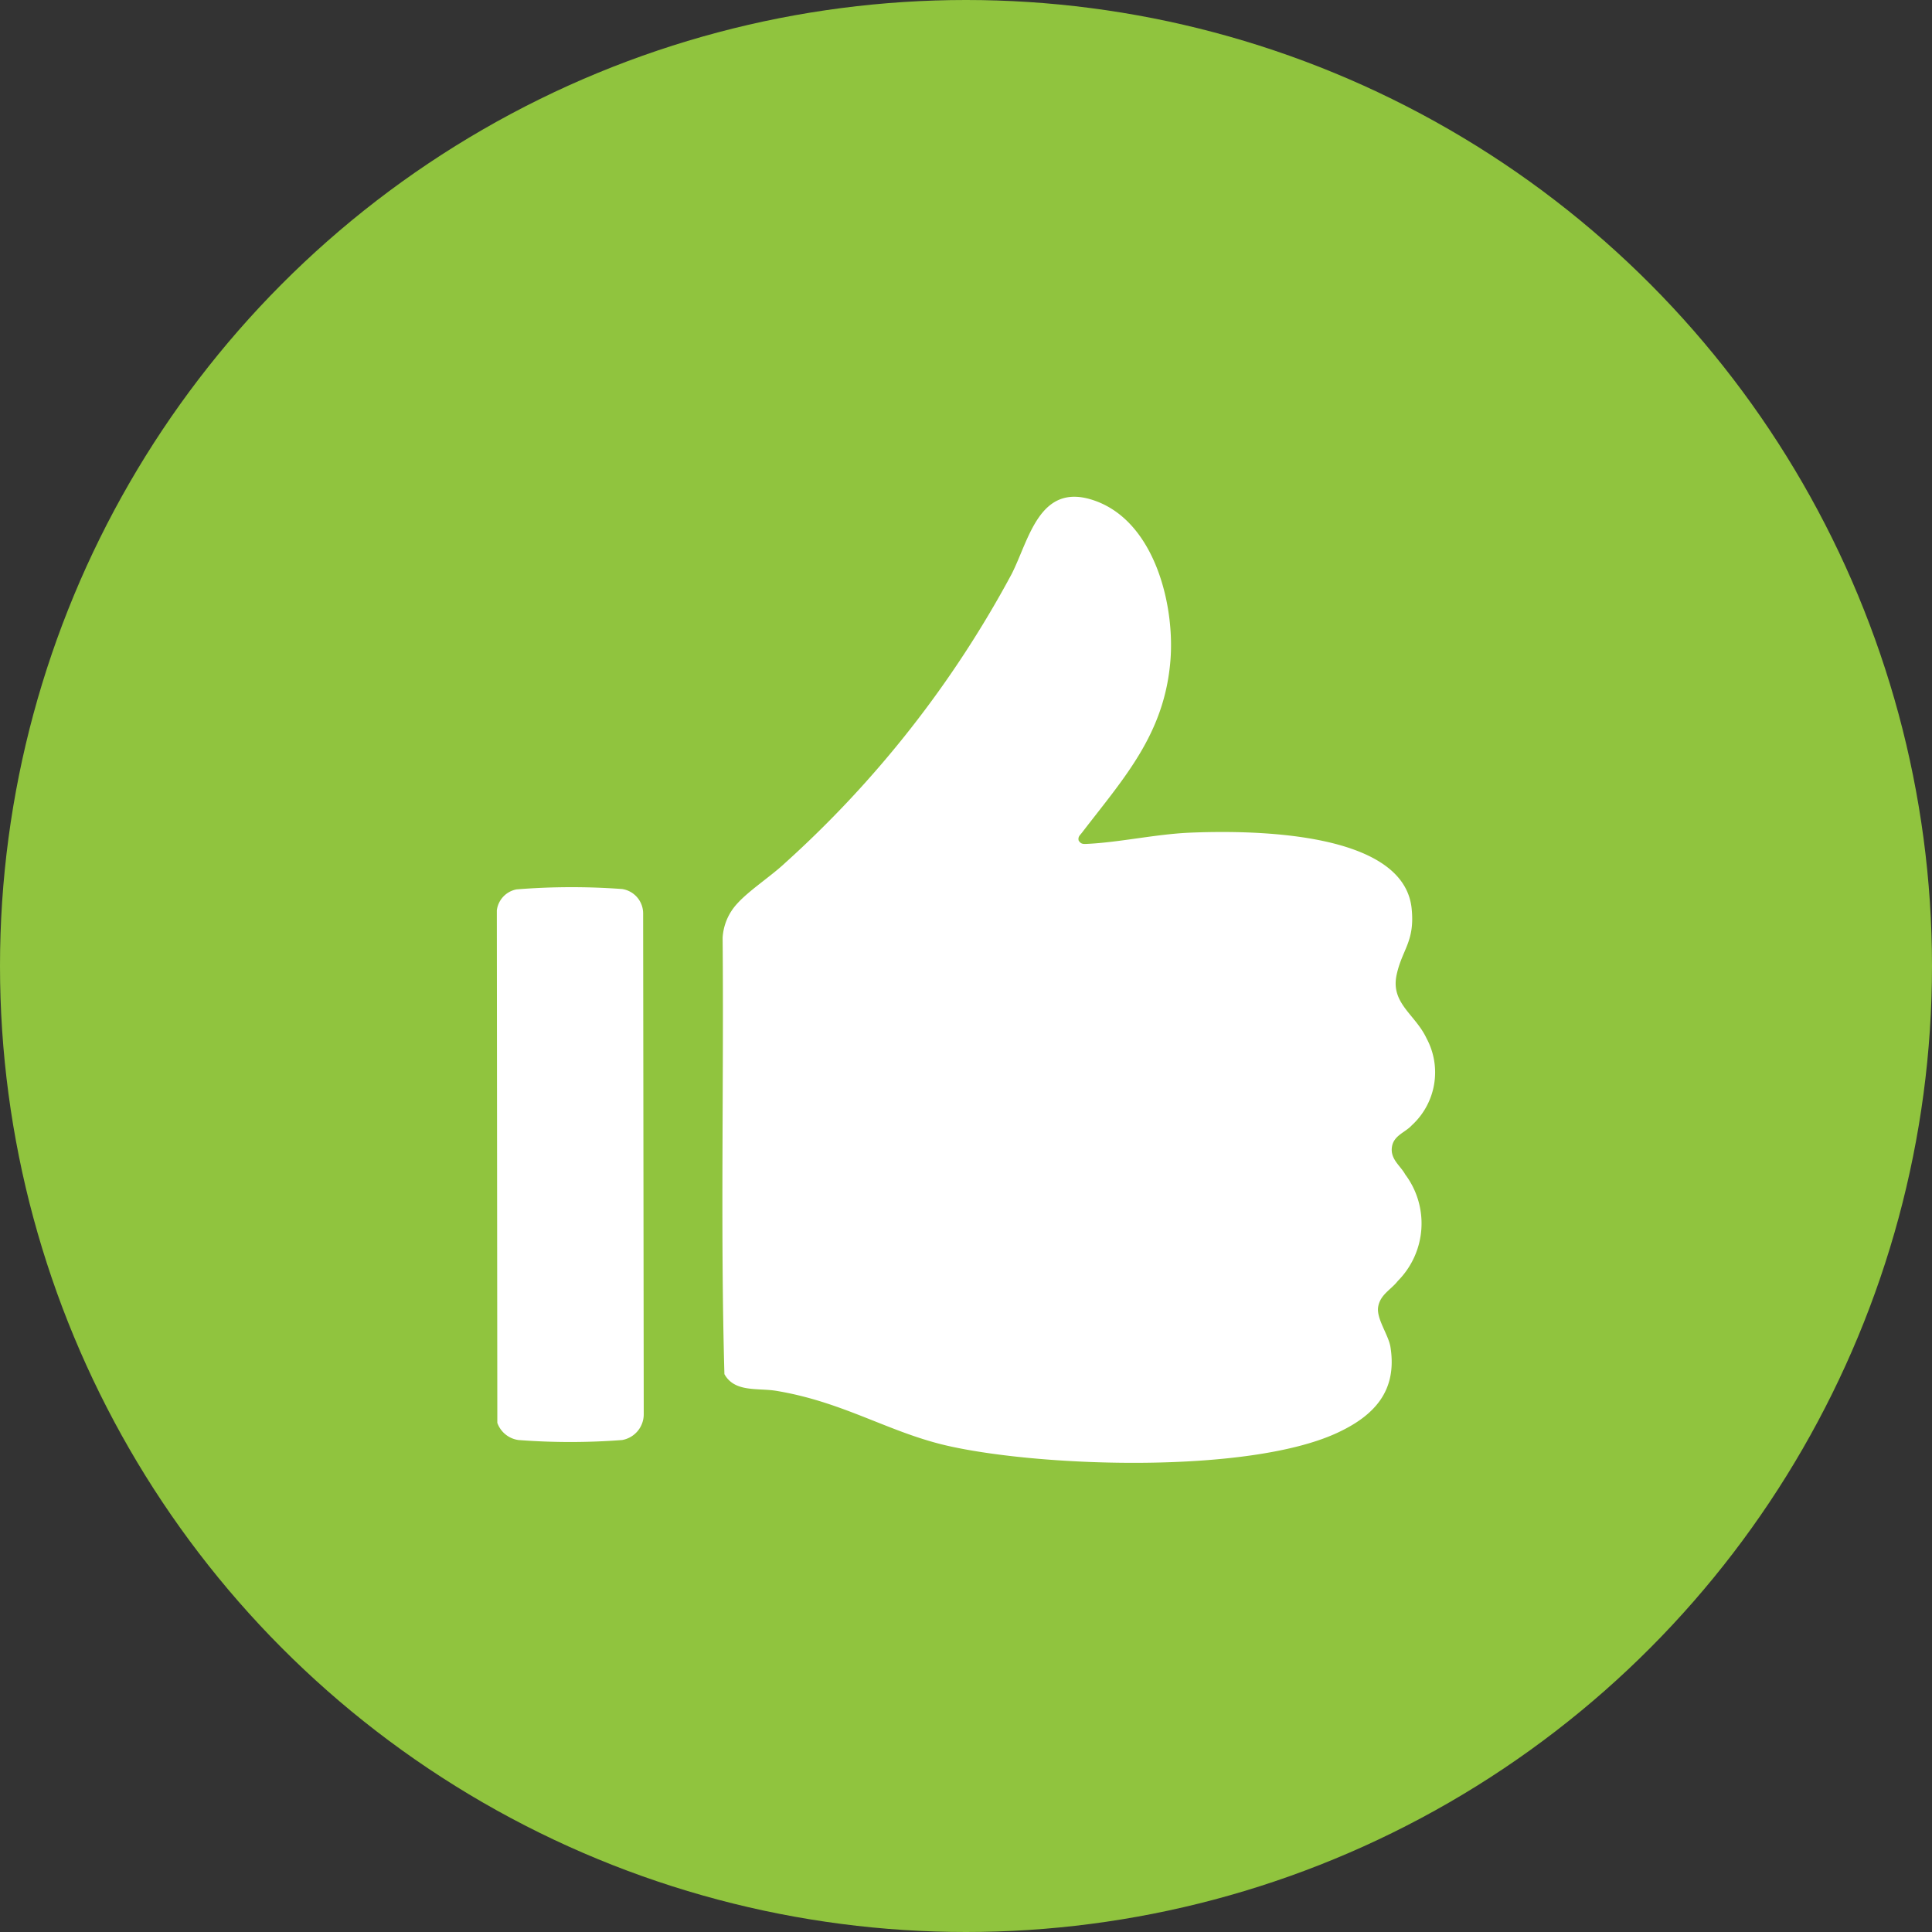
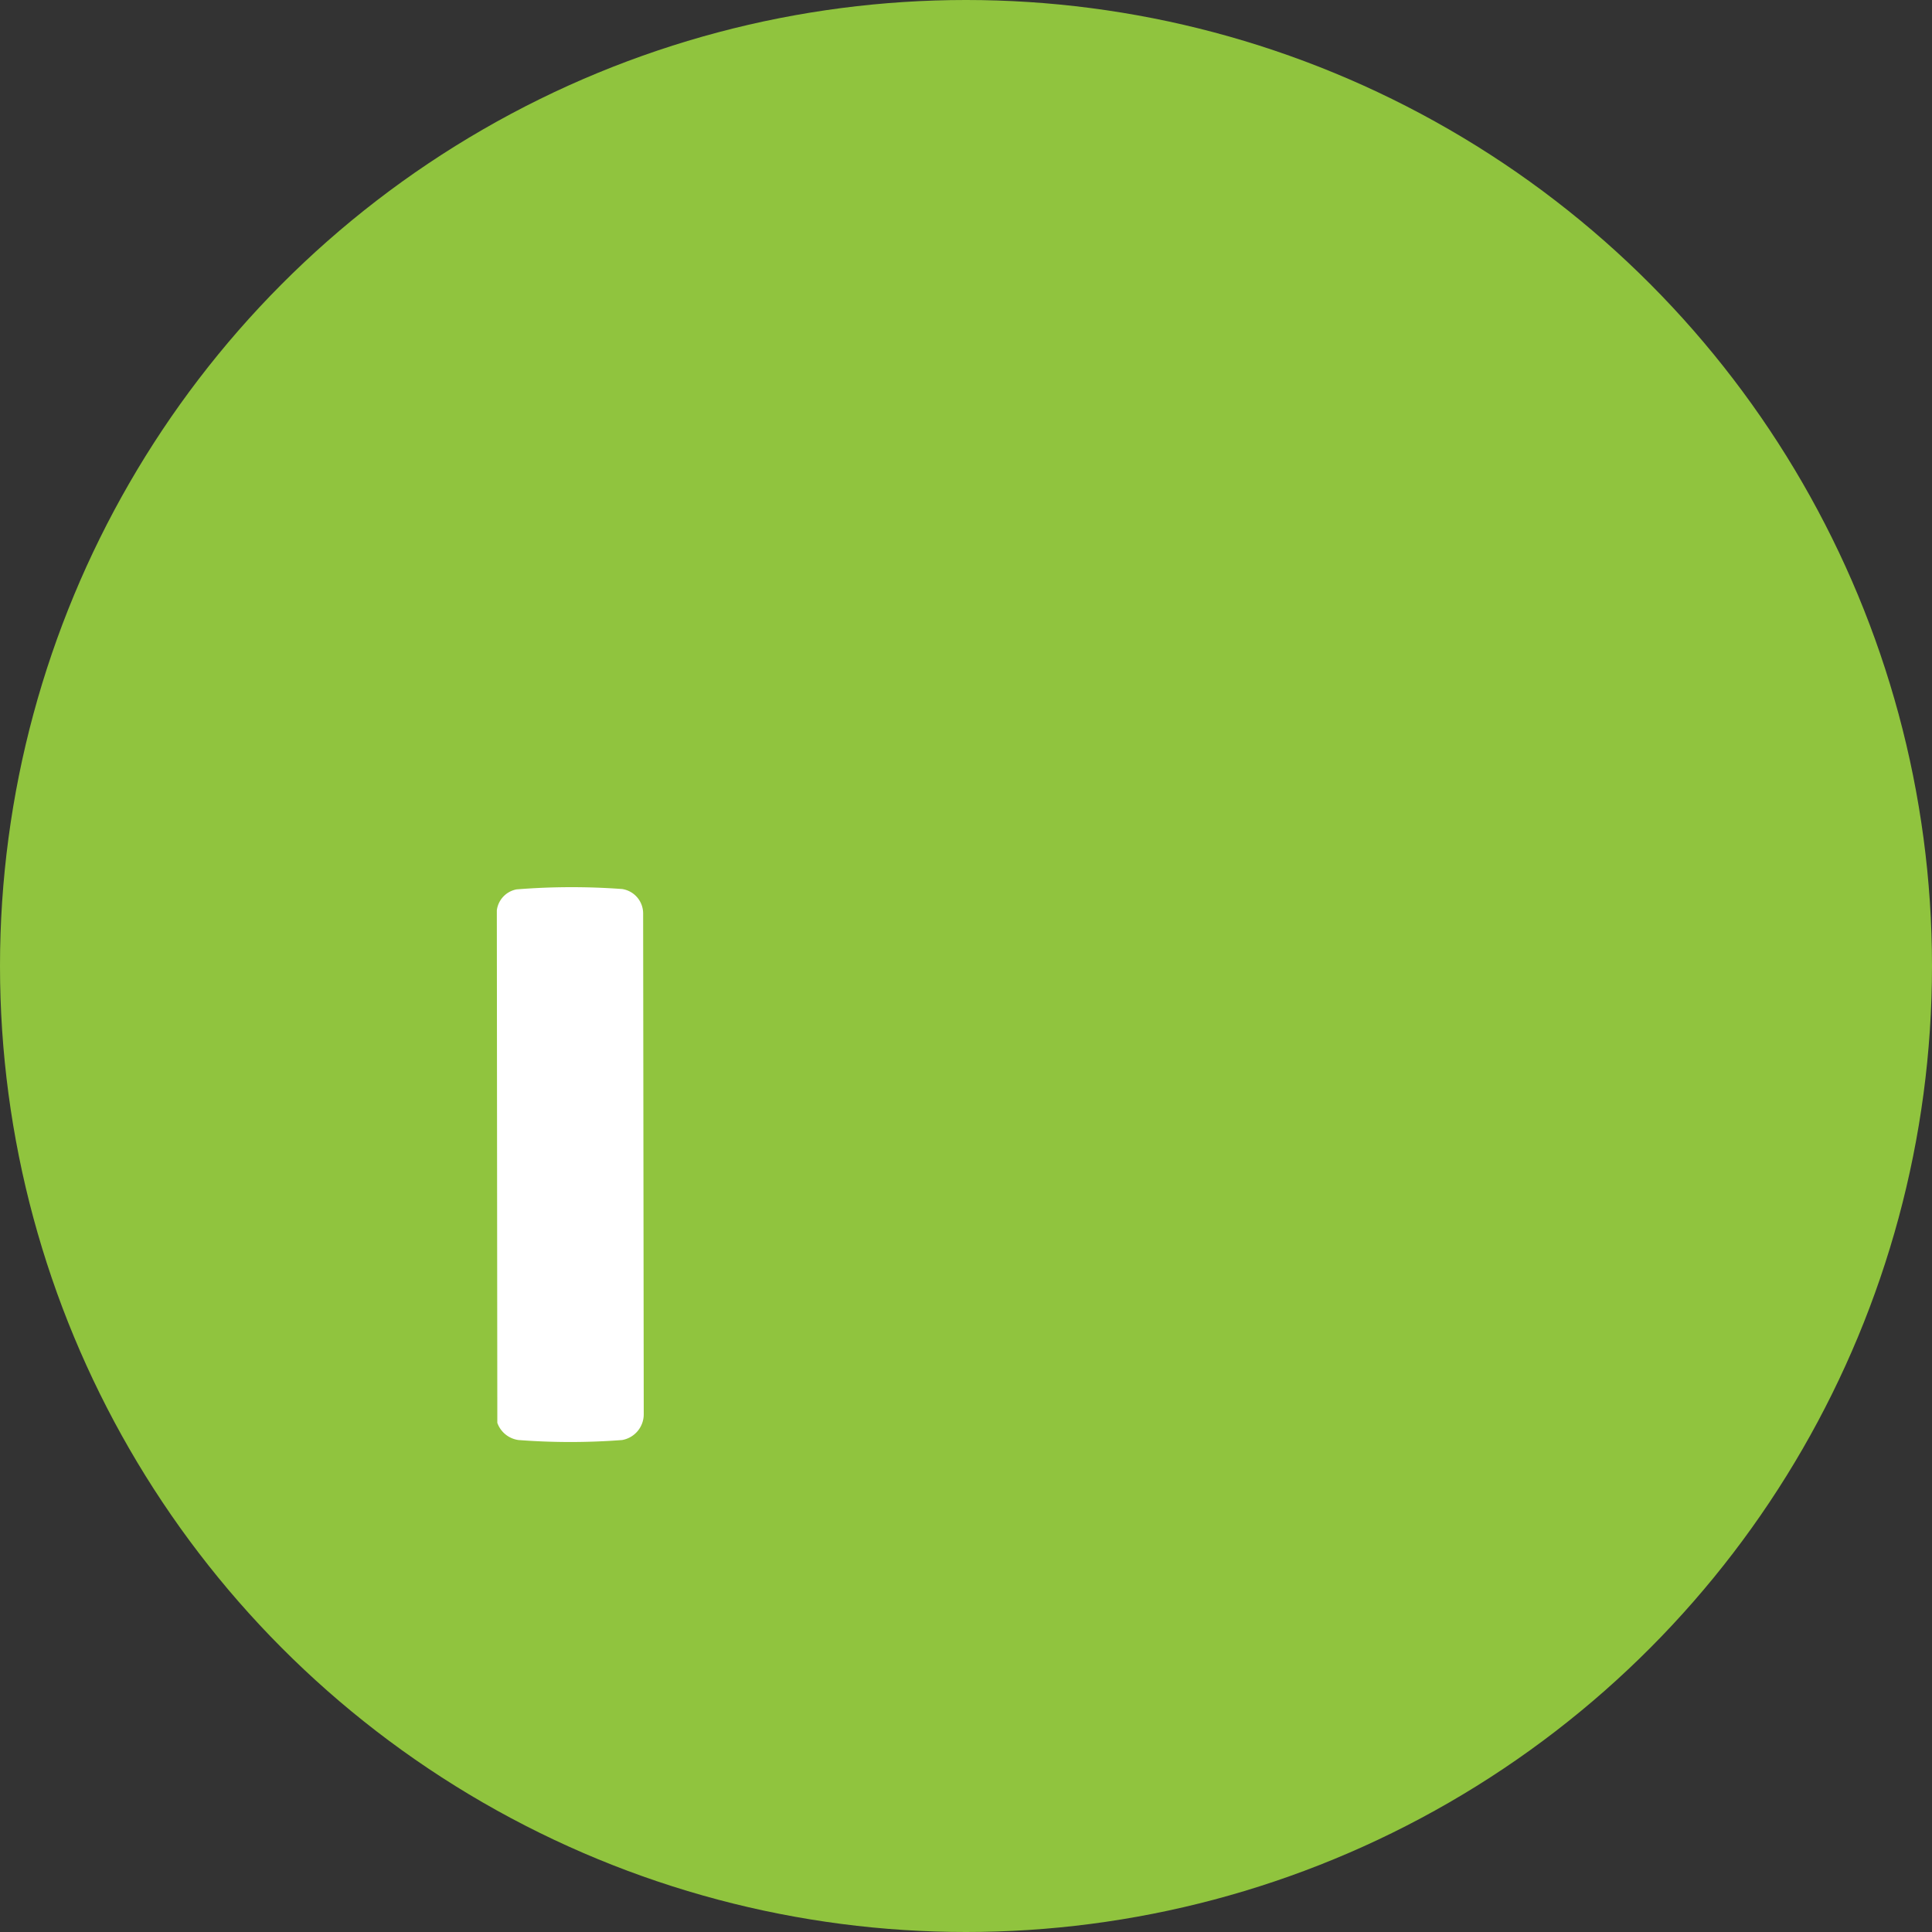
<svg xmlns="http://www.w3.org/2000/svg" width="70" height="70" viewBox="0 0 70 70">
  <rect x="0" y="0" width="70" height="70" fill="#333333" stroke="none" />
  <g id="Group_29" data-name="Group 29" transform="translate(0 0.383)">
    <circle id="Ellipse_9" data-name="Ellipse 9" cx="35" cy="35" r="35" transform="translate(0 -0.383)" fill="#90c43e" />
    <g id="Group_28" data-name="Group 28" transform="translate(18 17.617)">
-       <path id="Path_9" data-name="Path 9" d="M198.9,719.883c.426-.474,1.225-.994,1.72-1.459a38.789,38.789,0,0,0,8.224-10.485c.636-1.255,1.006-3.341,2.983-2.663,2.187.748,2.927,3.764,2.769,5.782-.21,2.683-1.682,4.268-3.206,6.256-.071.092-.154.147-.12.287.078.118.143.127.279.121,1.189-.053,2.514-.355,3.753-.408,2.091-.086,7.738-.1,8.032,2.746.125,1.2-.346,1.481-.544,2.406-.223,1.031.681,1.435,1.084,2.3a2.6,2.6,0,0,1-.535,3.152c-.234.257-.647.362-.716.768-.078.454.308.693.48,1.013a2.957,2.957,0,0,1-.27,3.858c-.243.316-.638.489-.712.941-.069.425.375,1.011.446,1.452.252,1.588-.58,2.49-1.948,3.119-3.2,1.47-10.576,1.237-14.025.476-2.171-.478-3.8-1.595-6.278-2.007-.672-.112-1.506.068-1.881-.605-.147-5.256-.018-10.544-.065-15.811A1.989,1.989,0,0,1,198.9,719.883Z" transform="translate(-190.188 -705.145)" fill="#fff" />
      <path id="Path_10" data-name="Path 10" d="M195.356,711.68a24.968,24.968,0,0,1,3.824-.013.894.894,0,0,1,.762.876l.022,18.151a.947.947,0,0,1-.784.937,24.619,24.619,0,0,1-3.753,0,.948.948,0,0,1-.768-.623l-.018-18.568A.885.885,0,0,1,195.356,711.68Z" transform="translate(-194.64 -697.456)" fill="#fff" />
    </g>
  </g>
</svg>